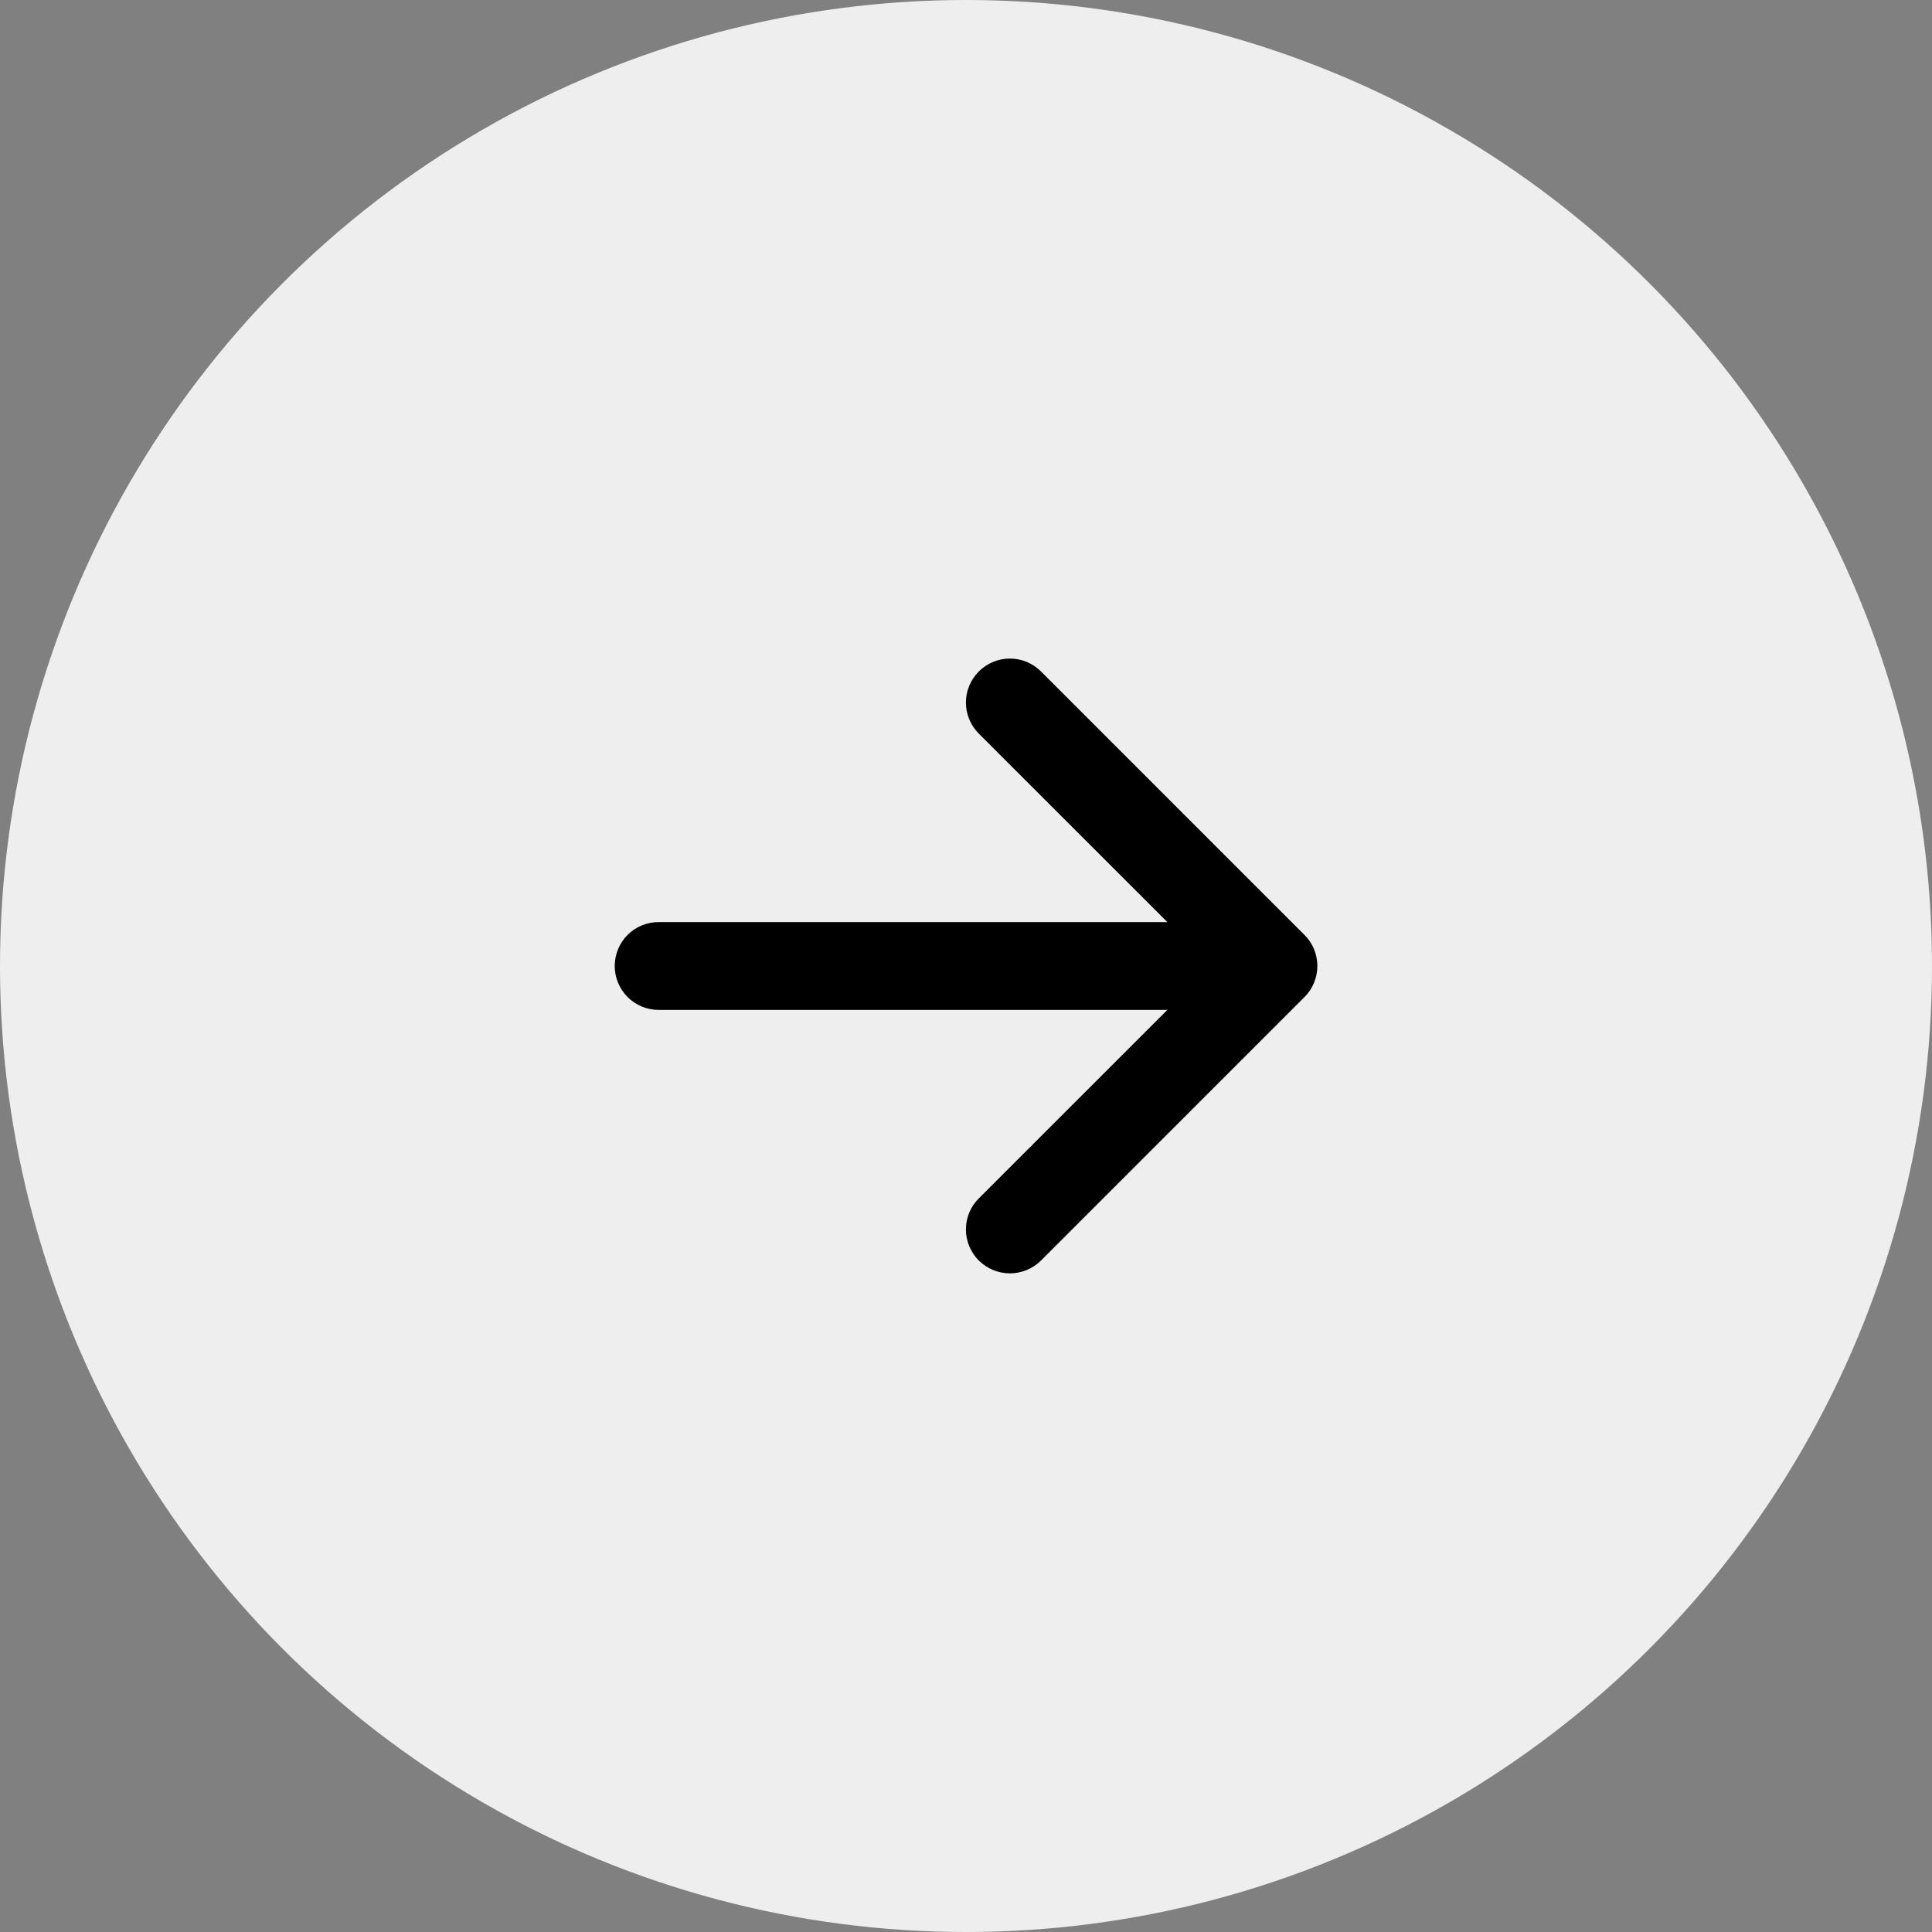
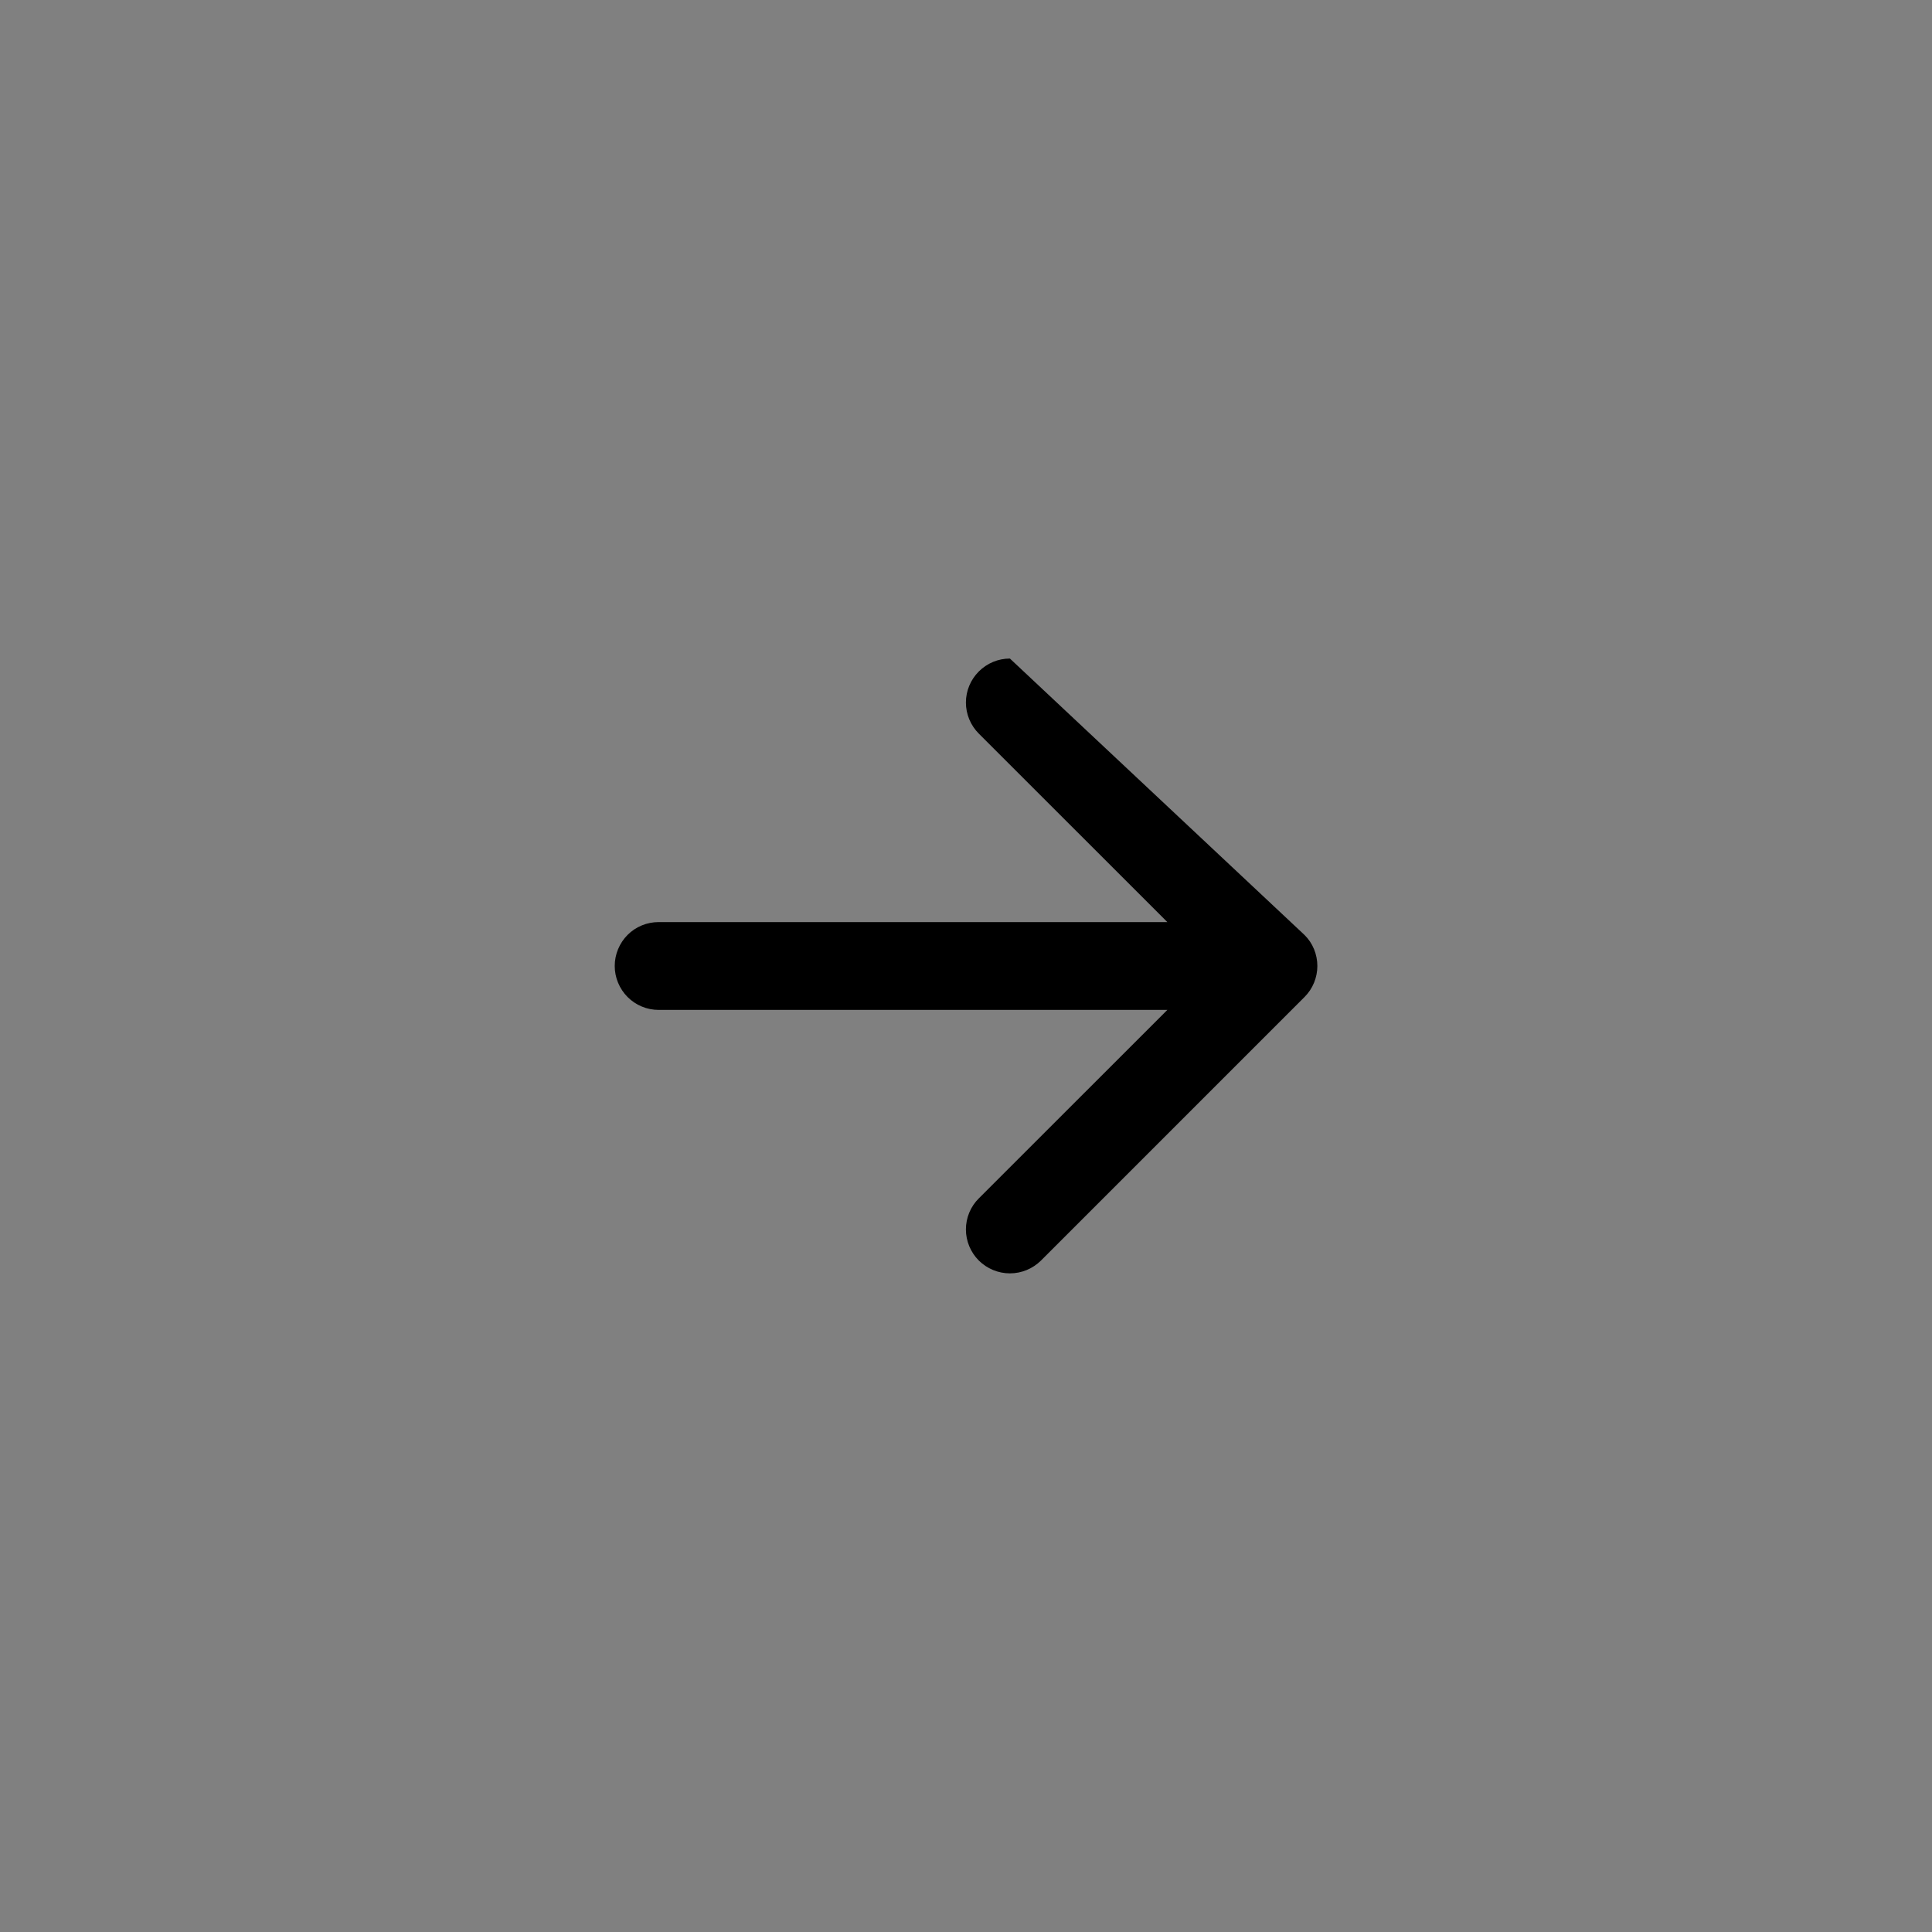
<svg xmlns="http://www.w3.org/2000/svg" width="22" height="22" viewBox="0 0 22 22" fill="none">
  <rect x="0" y="0" width="22" height="22" fill="#808080" stroke="none" />
-   <circle cx="11" cy="11" r="11" fill="#EEEEEE" />
-   <path fill-rule="evenodd" clip-rule="evenodd" d="M7 11C7 10.867 7.053 10.74 7.146 10.646C7.24 10.552 7.367 10.5 7.5 10.5H13.293L11.146 8.354C11.052 8.26 10.999 8.132 10.999 8C10.999 7.867 11.052 7.74 11.146 7.646C11.24 7.552 11.367 7.499 11.5 7.499C11.633 7.499 11.76 7.552 11.854 7.646L14.854 10.646C14.901 10.692 14.938 10.747 14.963 10.808C14.988 10.869 15.001 10.934 15.001 11C15.001 11.065 14.988 11.13 14.963 11.191C14.938 11.252 14.901 11.307 14.854 11.354L11.854 14.354C11.76 14.447 11.633 14.5 11.5 14.5C11.367 14.5 11.24 14.447 11.146 14.354C11.052 14.26 10.999 14.132 10.999 14C10.999 13.867 11.052 13.739 11.146 13.646L13.293 11.5H7.5C7.367 11.5 7.24 11.447 7.146 11.353C7.053 11.259 7 11.132 7 11Z" fill="black" />
+   <path fill-rule="evenodd" clip-rule="evenodd" d="M7 11C7 10.867 7.053 10.74 7.146 10.646C7.24 10.552 7.367 10.5 7.5 10.5H13.293L11.146 8.354C11.052 8.26 10.999 8.132 10.999 8C10.999 7.867 11.052 7.74 11.146 7.646C11.24 7.552 11.367 7.499 11.5 7.499L14.854 10.646C14.901 10.692 14.938 10.747 14.963 10.808C14.988 10.869 15.001 10.934 15.001 11C15.001 11.065 14.988 11.13 14.963 11.191C14.938 11.252 14.901 11.307 14.854 11.354L11.854 14.354C11.76 14.447 11.633 14.5 11.5 14.5C11.367 14.5 11.24 14.447 11.146 14.354C11.052 14.26 10.999 14.132 10.999 14C10.999 13.867 11.052 13.739 11.146 13.646L13.293 11.5H7.5C7.367 11.5 7.24 11.447 7.146 11.353C7.053 11.259 7 11.132 7 11Z" fill="black" />
</svg>